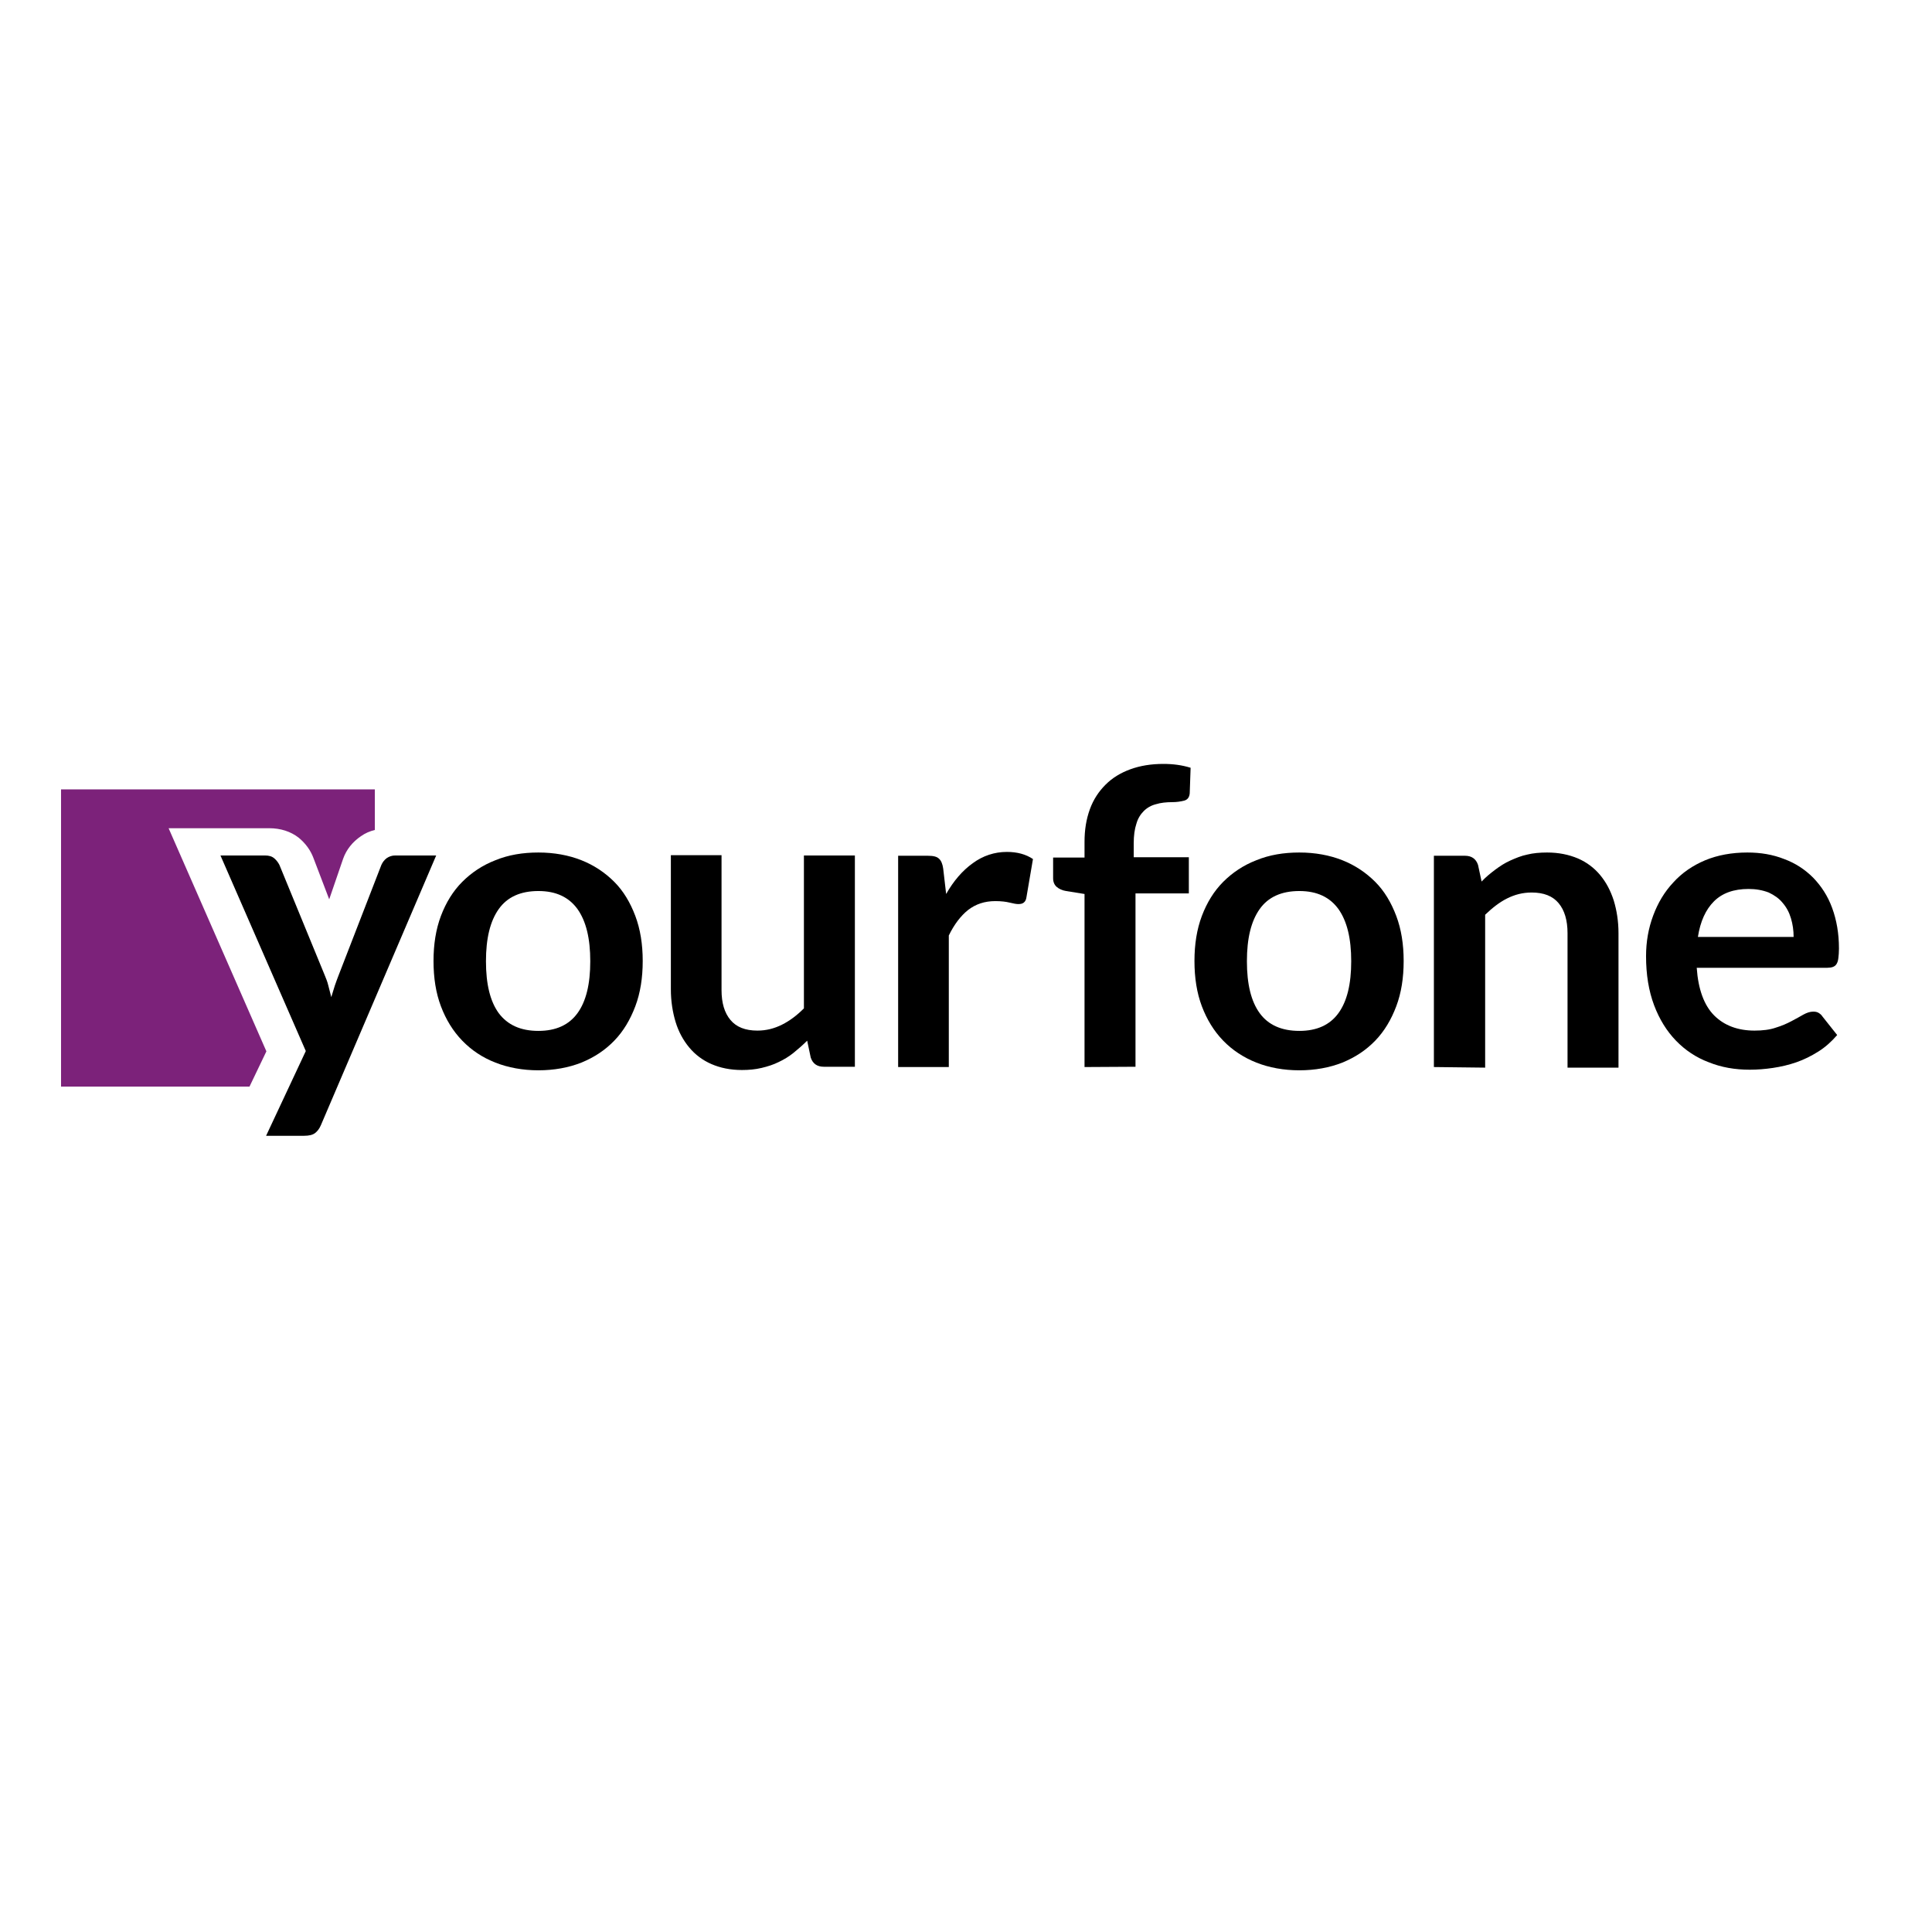
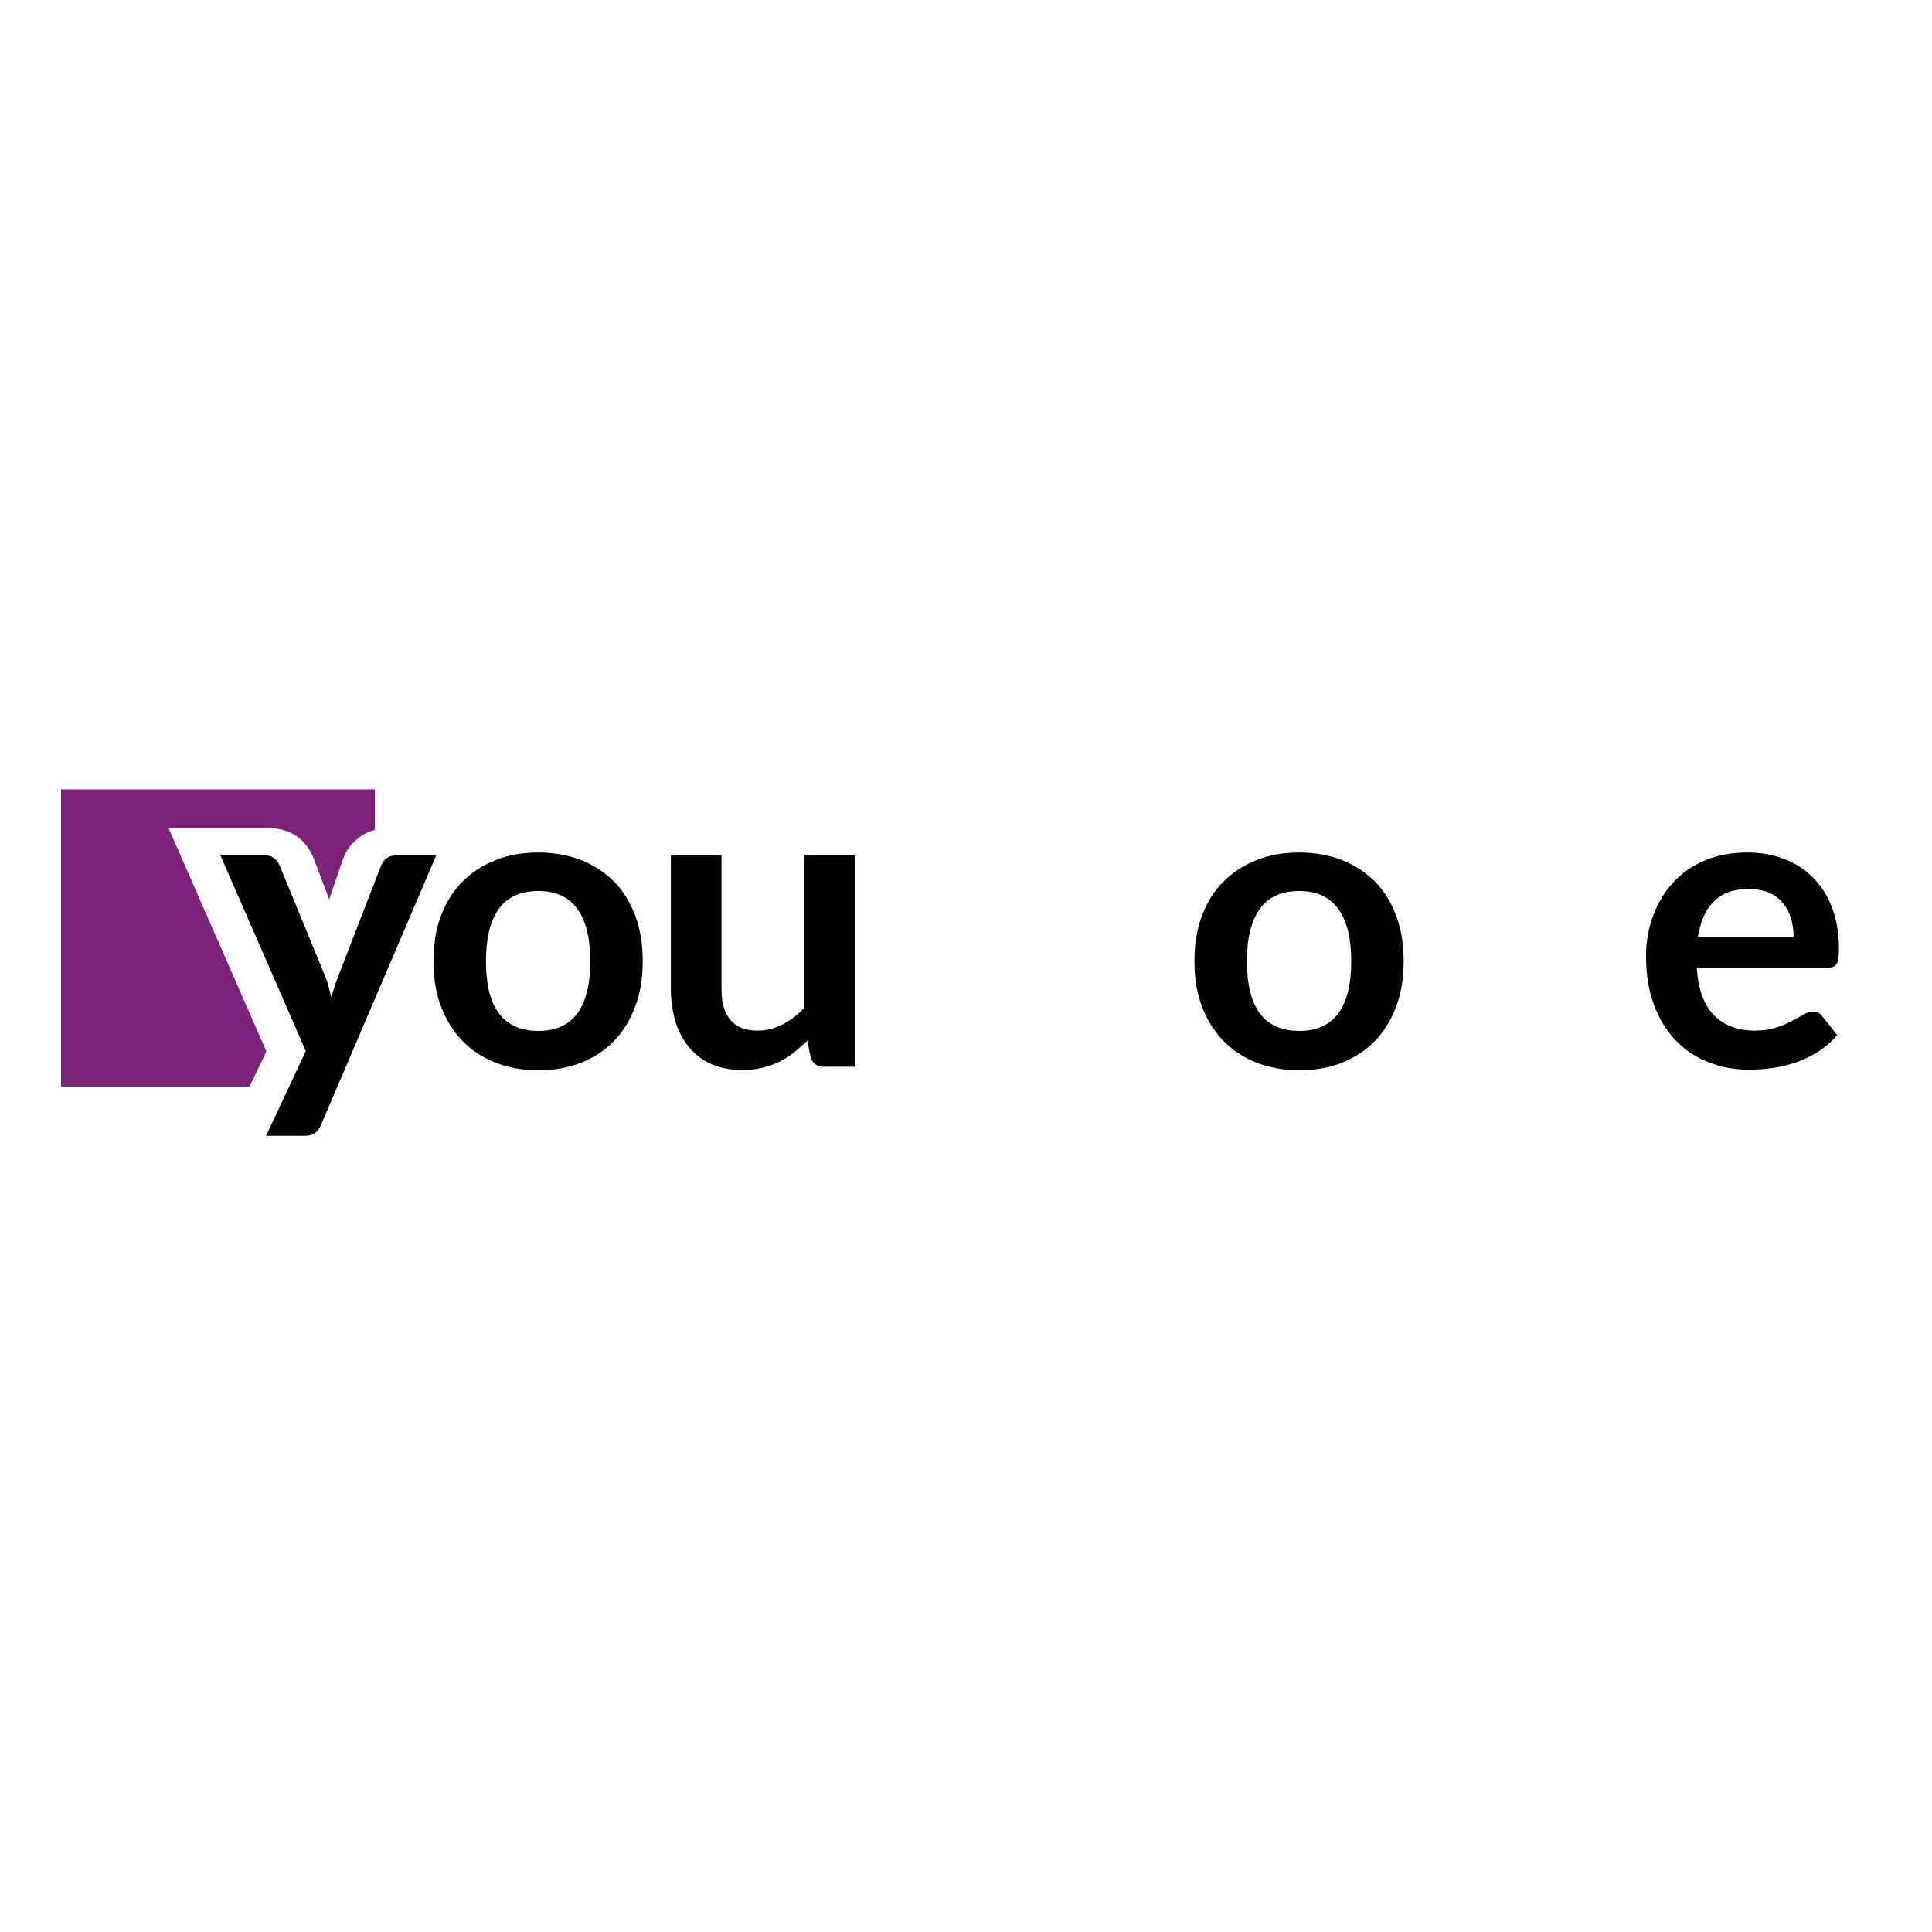
<svg xmlns="http://www.w3.org/2000/svg" version="1.1" id="layer" x="0px" y="0px" viewBox="0 0 652 652" style="enable-background:new 0 0 652 652;" xml:space="preserve">
  <style type="text/css">
	.st0{fill:#7C227A;}
</style>
  <g>
    <path d="M108.3,379.7c-0.5,1.2-1.2,2.1-2,2.7c-0.8,0.6-2,0.9-3.7,0.9H89.8l13.4-28.6l-28.8-66h15c1.4,0,2.4,0.3,3.2,1   c0.7,0.6,1.3,1.4,1.7,2.2l15.2,37c0.5,1.2,1,2.4,1.3,3.7s0.7,2.6,1,3.9c0.4-1.3,0.8-2.6,1.2-3.9c0.4-1.2,0.9-2.5,1.4-3.8l14.3-36.9   c0.4-0.9,1-1.7,1.8-2.3c0.9-0.6,1.8-0.9,2.9-0.9h13.8L108.3,379.7z" />
    <path d="M181.7,287.7c5.3,0,10.2,0.9,14.5,2.6c4.3,1.7,8,4.2,11.1,7.3c3.1,3.1,5.4,7,7.1,11.5s2.5,9.6,2.5,15.2   c0,5.7-0.8,10.8-2.5,15.3s-4,8.4-7.1,11.6c-3.1,3.2-6.7,5.6-11.1,7.4c-4.3,1.7-9.2,2.6-14.5,2.6s-10.2-0.9-14.5-2.6   c-4.4-1.7-8.1-4.2-11.2-7.4c-3.1-3.2-5.5-7.1-7.2-11.6c-1.7-4.5-2.5-9.6-2.5-15.3c0-5.6,0.8-10.7,2.5-15.2   c1.7-4.5,4.1-8.4,7.2-11.5s6.8-5.6,11.2-7.3C171.6,288.5,176.4,287.7,181.7,287.7z M181.7,347.9c5.9,0,10.3-2,13.2-6   c2.9-4,4.3-9.8,4.3-17.5s-1.4-13.5-4.3-17.6c-2.9-4-7.2-6.1-13.2-6.1c-6,0-10.5,2-13.4,6.1s-4.3,9.9-4.3,17.6s1.4,13.5,4.3,17.5   C171.3,345.9,175.7,347.9,181.7,347.9z" />
    <path d="M243.5,288.8v45.3c0,4.4,1,7.7,3,10.1c2,2.4,5,3.6,9.1,3.6c3,0,5.7-0.7,8.3-2s5-3.1,7.4-5.5v-51.6h17.2v71.3h-10.5   c-2.2,0-3.7-1-4.4-3.1l-1.2-5.7c-1.5,1.5-3,2.8-4.6,4.1s-3.3,2.3-5,3.1c-1.8,0.9-3.7,1.5-5.8,2c-2.1,0.5-4.3,0.7-6.6,0.7   c-3.9,0-7.3-0.7-10.3-2c-3-1.3-5.5-3.2-7.5-5.6c-2-2.4-3.6-5.3-4.6-8.6c-1-3.3-1.6-7-1.6-11v-45.3H243.5z" />
-     <path d="M303.1,360.1v-71.3h10.1c1.8,0,3,0.3,3.7,1c0.7,0.6,1.2,1.8,1.4,3.3l1,8.6c2.5-4.4,5.5-7.9,9-10.4   c3.4-2.5,7.3-3.8,11.5-3.8c3.5,0,6.4,0.8,8.8,2.4l-2.2,12.9c-0.1,0.8-0.4,1.4-0.9,1.8s-1.1,0.5-1.9,0.5c-0.7,0-1.6-0.2-2.9-0.5   c-1.2-0.3-2.8-0.5-4.8-0.5c-3.6,0-6.6,1-9.2,3c-2.5,2-4.7,4.9-6.5,8.6v44.4L303.1,360.1L303.1,360.1z" />
-     <path d="M366,360.1v-58.4l-6.2-1c-1.3-0.2-2.4-0.7-3.2-1.4c-0.8-0.7-1.2-1.7-1.2-2.9v-7H366v-5.3c0-4.1,0.6-7.7,1.8-11s3-6,5.3-8.3   c2.3-2.3,5.1-4,8.4-5.2s7-1.8,11.1-1.8c3.3,0,6.3,0.4,9.2,1.3l-0.3,8.6c-0.1,1.3-0.7,2.2-1.9,2.5c-1.2,0.3-2.5,0.5-4,0.5   c-2,0-3.9,0.2-5.5,0.7c-1.6,0.4-3,1.2-4.1,2.3c-1.1,1.1-2,2.5-2.5,4.3c-0.6,1.8-0.9,4-0.9,6.6v4.7h18.6v12.2h-18v58.5L366,360.1   L366,360.1z" />
    <path d="M438.5,287.7c5.3,0,10.2,0.9,14.5,2.6c4.3,1.7,8,4.2,11.1,7.3c3.1,3.1,5.4,7,7.1,11.5s2.5,9.6,2.5,15.2   c0,5.7-0.8,10.8-2.5,15.3s-4,8.4-7.1,11.6c-3.1,3.2-6.7,5.6-11.1,7.4c-4.3,1.7-9.2,2.6-14.5,2.6c-5.3,0-10.2-0.9-14.5-2.6   c-4.3-1.7-8.1-4.2-11.2-7.4c-3.1-3.2-5.5-7.1-7.2-11.6s-2.5-9.6-2.5-15.3c0-5.6,0.8-10.7,2.5-15.2c1.7-4.5,4.1-8.4,7.2-11.5   c3.1-3.1,6.8-5.6,11.2-7.3C428.4,288.5,433.2,287.7,438.5,287.7z M438.5,347.9c5.9,0,10.3-2,13.2-6c2.9-4,4.3-9.8,4.3-17.5   s-1.4-13.5-4.3-17.6c-2.9-4-7.2-6.1-13.2-6.1c-6,0-10.5,2-13.4,6.1c-2.9,4.1-4.3,9.9-4.3,17.6s1.4,13.5,4.3,17.5   C428,345.9,432.5,347.9,438.5,347.9z" />
-     <path d="M483.9,360.1v-71.3h10.5c2.2,0,3.7,1,4.4,3.1l1.2,5.6c1.4-1.5,3-2.8,4.6-4s3.3-2.3,5.1-3.1s3.7-1.6,5.7-2   c2-0.5,4.3-0.7,6.7-0.7c3.9,0,7.3,0.7,10.4,2c3,1.3,5.5,3.2,7.5,5.6c2,2.4,3.5,5.2,4.6,8.6c1,3.3,1.6,7,1.6,11v45.4h-17.2v-45.4   c0-4.3-1-7.7-3-10.1c-2-2.4-5-3.6-9.1-3.6c-3,0-5.7,0.7-8.3,2s-5,3.2-7.4,5.5v51.6L483.9,360.1L483.9,360.1z" />
    <path d="M589.7,287.7c4.5,0,8.6,0.7,12.4,2.2c3.8,1.4,7,3.5,9.8,6.3c2.7,2.8,4.9,6.1,6.4,10.2s2.3,8.6,2.3,13.7   c0,1.3-0.1,2.4-0.2,3.2c-0.1,0.9-0.3,1.5-0.6,2c-0.3,0.5-0.7,0.8-1.2,1c-0.5,0.2-1.2,0.3-1.9,0.3h-44.1c0.5,7.3,2.5,12.7,5.9,16.1   c3.4,3.4,8,5.1,13.6,5.1c2.8,0,5.2-0.3,7.2-1c2-0.6,3.8-1.4,5.3-2.2c1.5-0.8,2.8-1.5,4-2.2c1.1-0.6,2.2-1,3.3-1   c0.7,0,1.3,0.1,1.8,0.4c0.5,0.3,1,0.7,1.3,1.2l5,6.3c-1.9,2.2-4,4.1-6.4,5.6c-2.4,1.5-4.8,2.7-7.4,3.6c-2.6,0.9-5.2,1.5-7.9,1.9   c-2.7,0.4-5.3,0.6-7.8,0.6c-5,0-9.6-0.8-13.8-2.5c-4.3-1.6-8-4.1-11.1-7.3c-3.1-3.2-5.6-7.2-7.4-12c-1.8-4.8-2.7-10.3-2.7-16.5   c0-4.9,0.8-9.4,2.4-13.7s3.8-8,6.8-11.2c2.9-3.2,6.5-5.7,10.8-7.5C579.6,288.6,584.4,287.7,589.7,287.7z M590.1,300   c-5,0-8.9,1.4-11.7,4.2c-2.8,2.8-4.6,6.8-5.4,12h32.3c0-2.2-0.3-4.3-0.9-6.3c-0.6-2-1.5-3.7-2.8-5.2c-1.2-1.5-2.8-2.6-4.7-3.5   C594.8,300.4,592.6,300,590.1,300z" />
  </g>
  <path class="st0" d="M126.5,280.1v-13.7H20.6v100.3h63.6l5.7-11.9l-33-75.3h33.9c3.9,0,7.3,1.1,10,3.2c2.3,1.9,4,4.2,5,6.9l5.3,13.9  l4.7-13.7c1.1-3.1,3.2-5.7,6-7.6C123.2,281.2,124.8,280.5,126.5,280.1z" />
</svg>